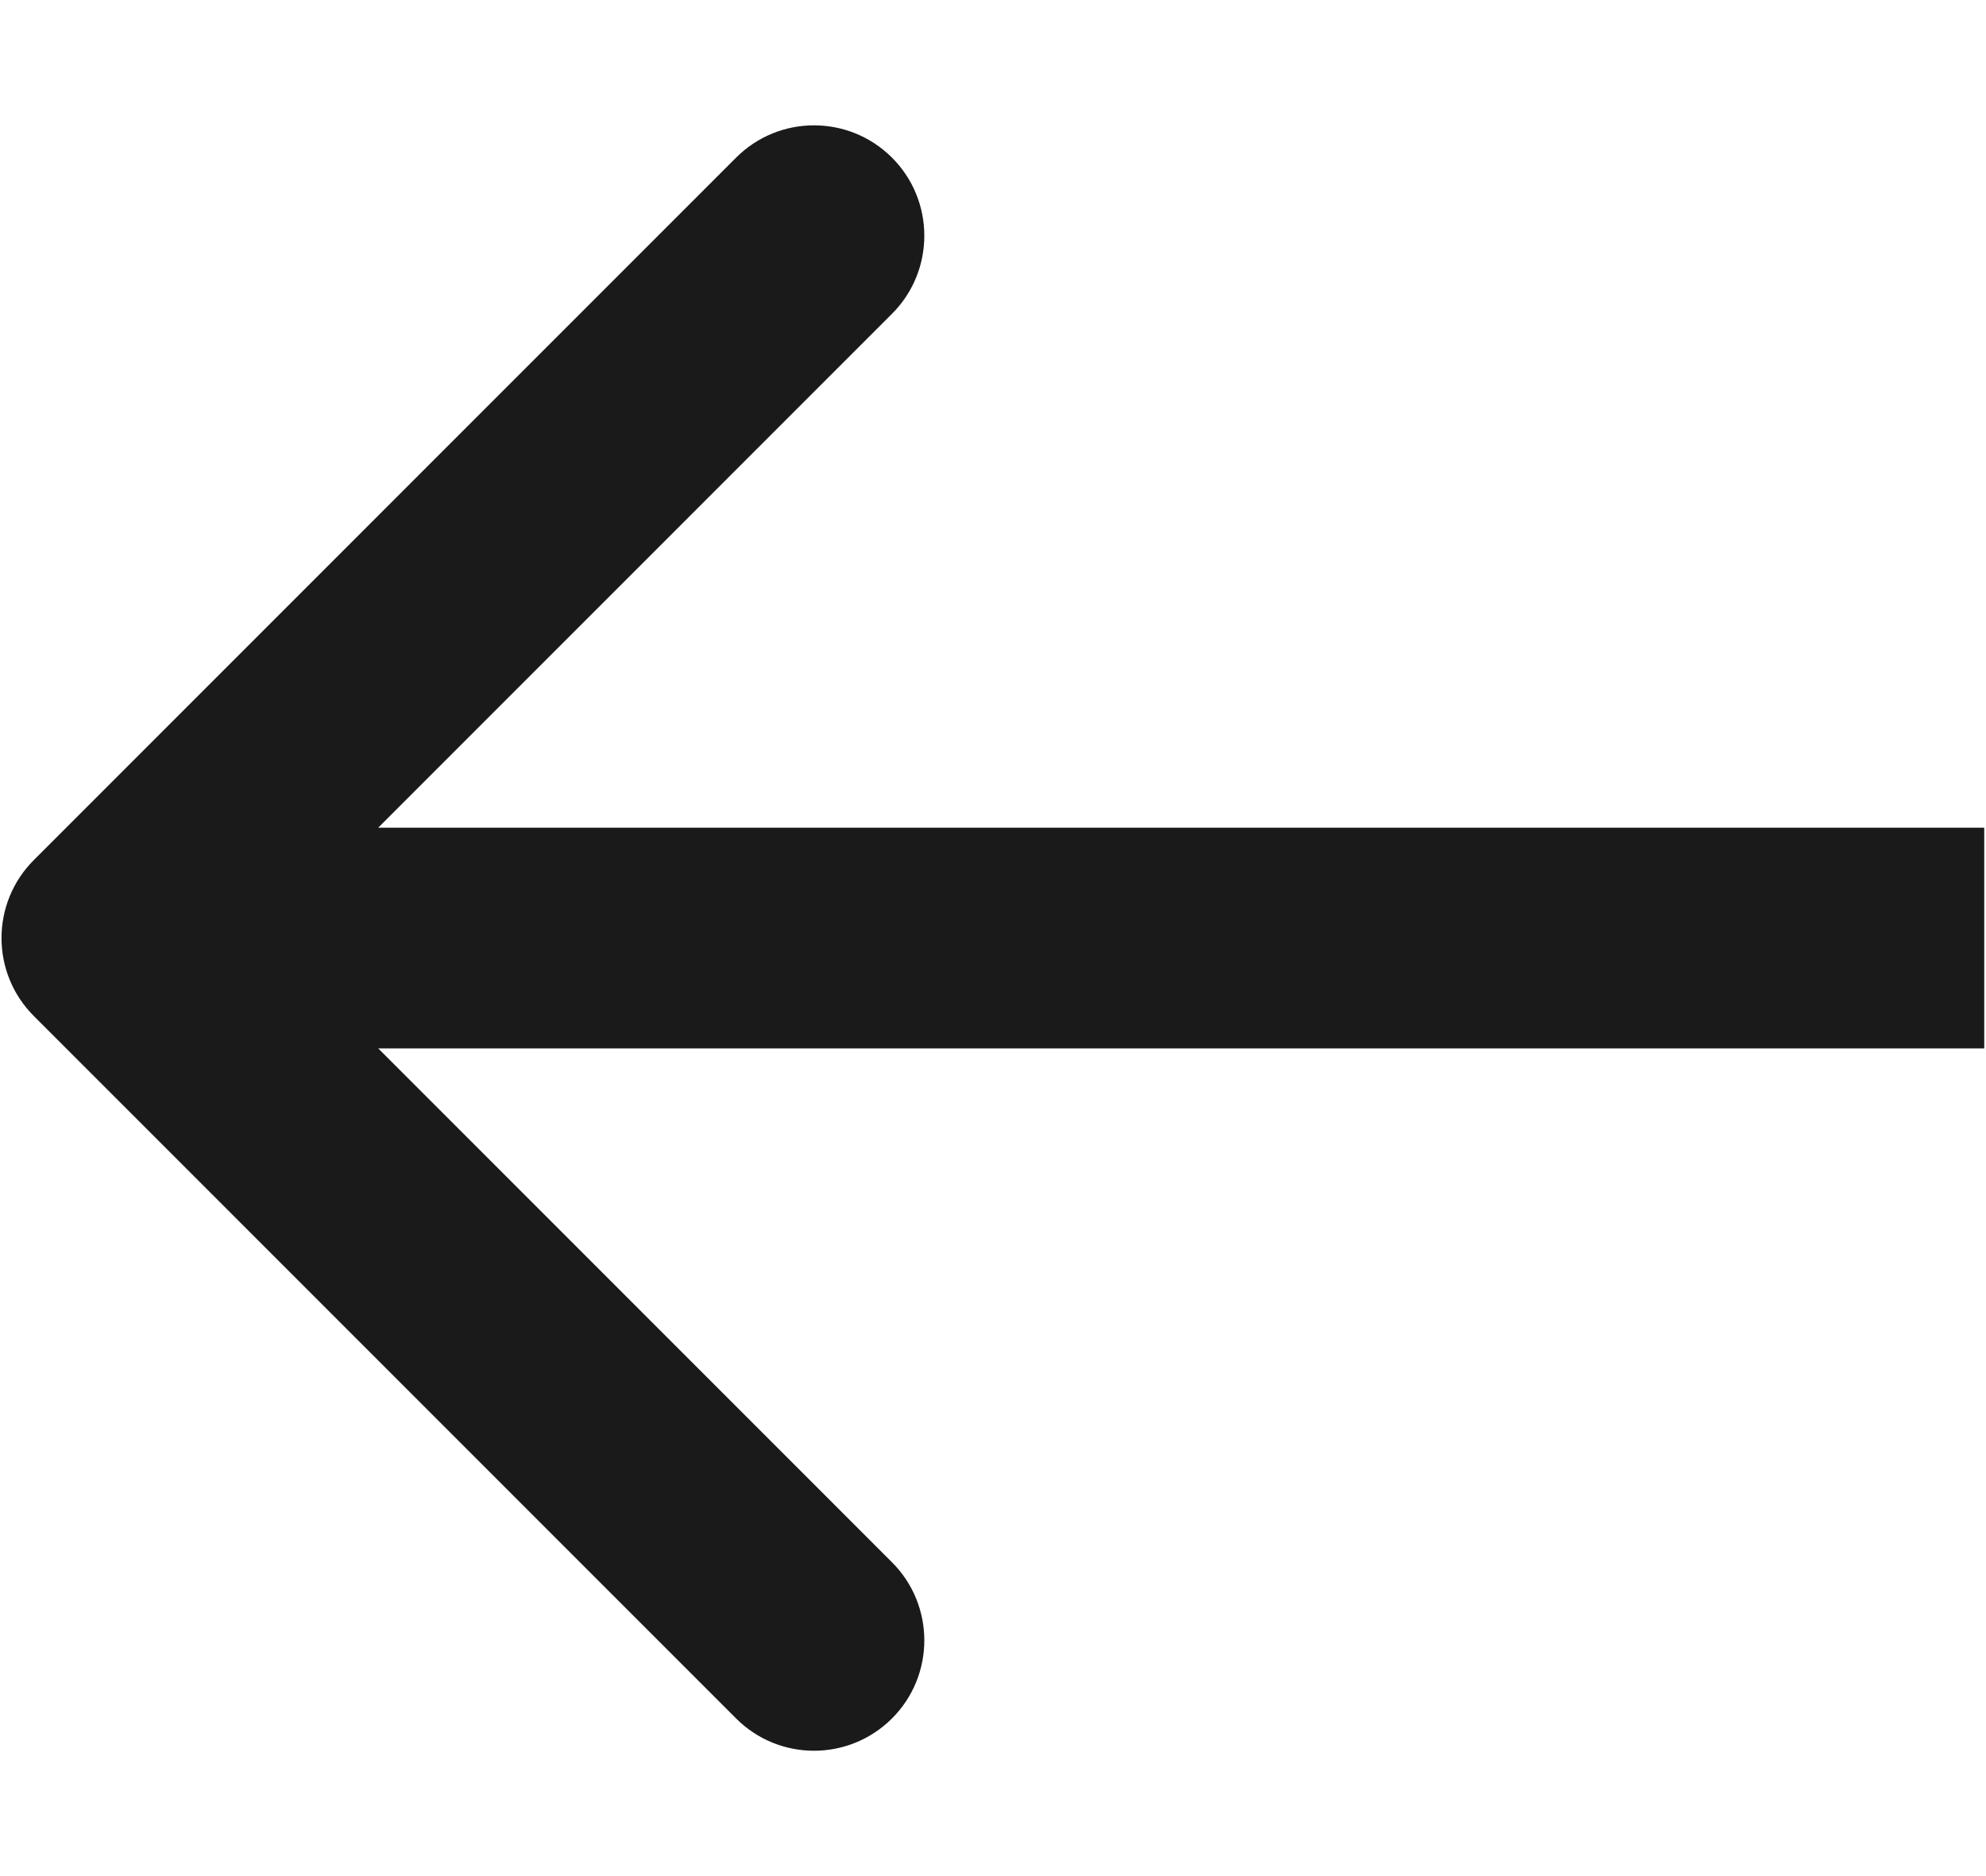
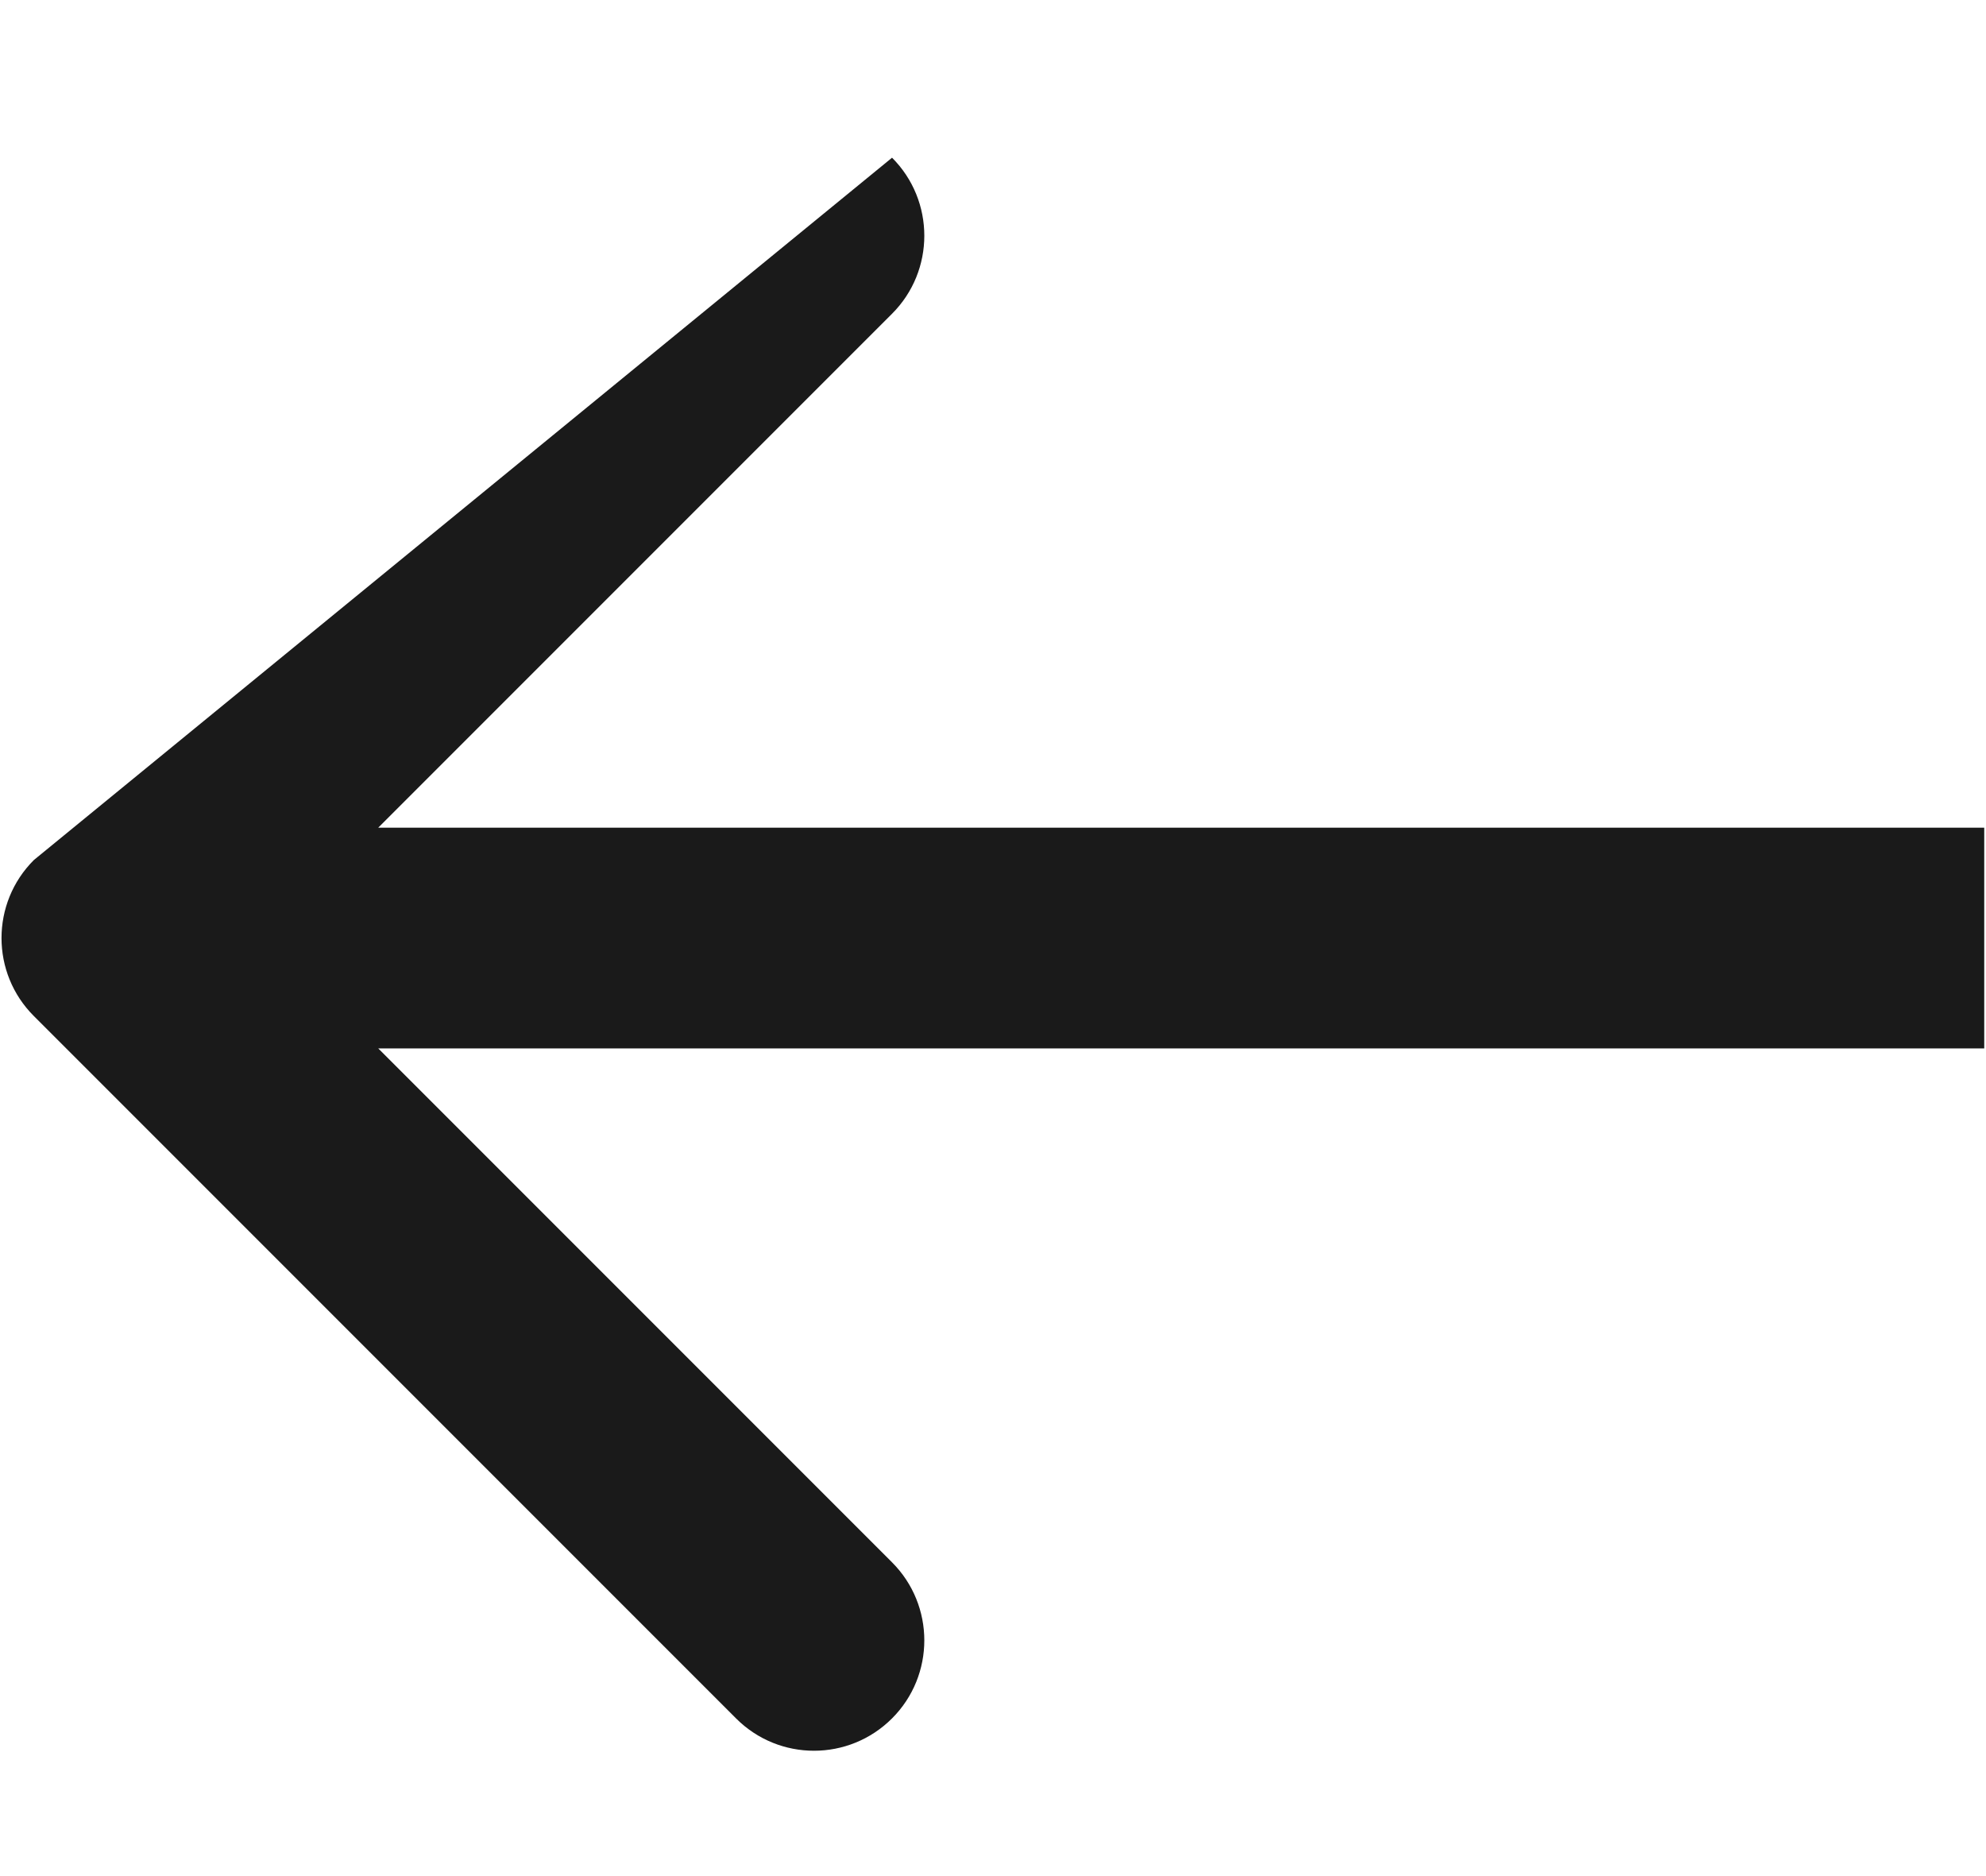
<svg xmlns="http://www.w3.org/2000/svg" width="18" height="17" viewBox="0 0 18 17" fill="none">
-   <path d="M0.307 7.793C-0.084 8.183 -0.084 8.817 0.307 9.207L6.671 15.571C7.061 15.962 7.694 15.962 8.085 15.571C8.475 15.181 8.475 14.547 8.085 14.157L2.428 8.5L8.085 2.843C8.475 2.453 8.475 1.819 8.085 1.429C7.694 1.038 7.061 1.038 6.671 1.429L0.307 7.793ZM17.984 8.5V7.5H1.014V8.5V9.5H17.984V8.5Z" fill="#1A1A1A" />
+   <path d="M0.307 7.793C-0.084 8.183 -0.084 8.817 0.307 9.207L6.671 15.571C7.061 15.962 7.694 15.962 8.085 15.571C8.475 15.181 8.475 14.547 8.085 14.157L2.428 8.5L8.085 2.843C8.475 2.453 8.475 1.819 8.085 1.429L0.307 7.793ZM17.984 8.5V7.5H1.014V8.5V9.5H17.984V8.5Z" fill="#1A1A1A" />
</svg>